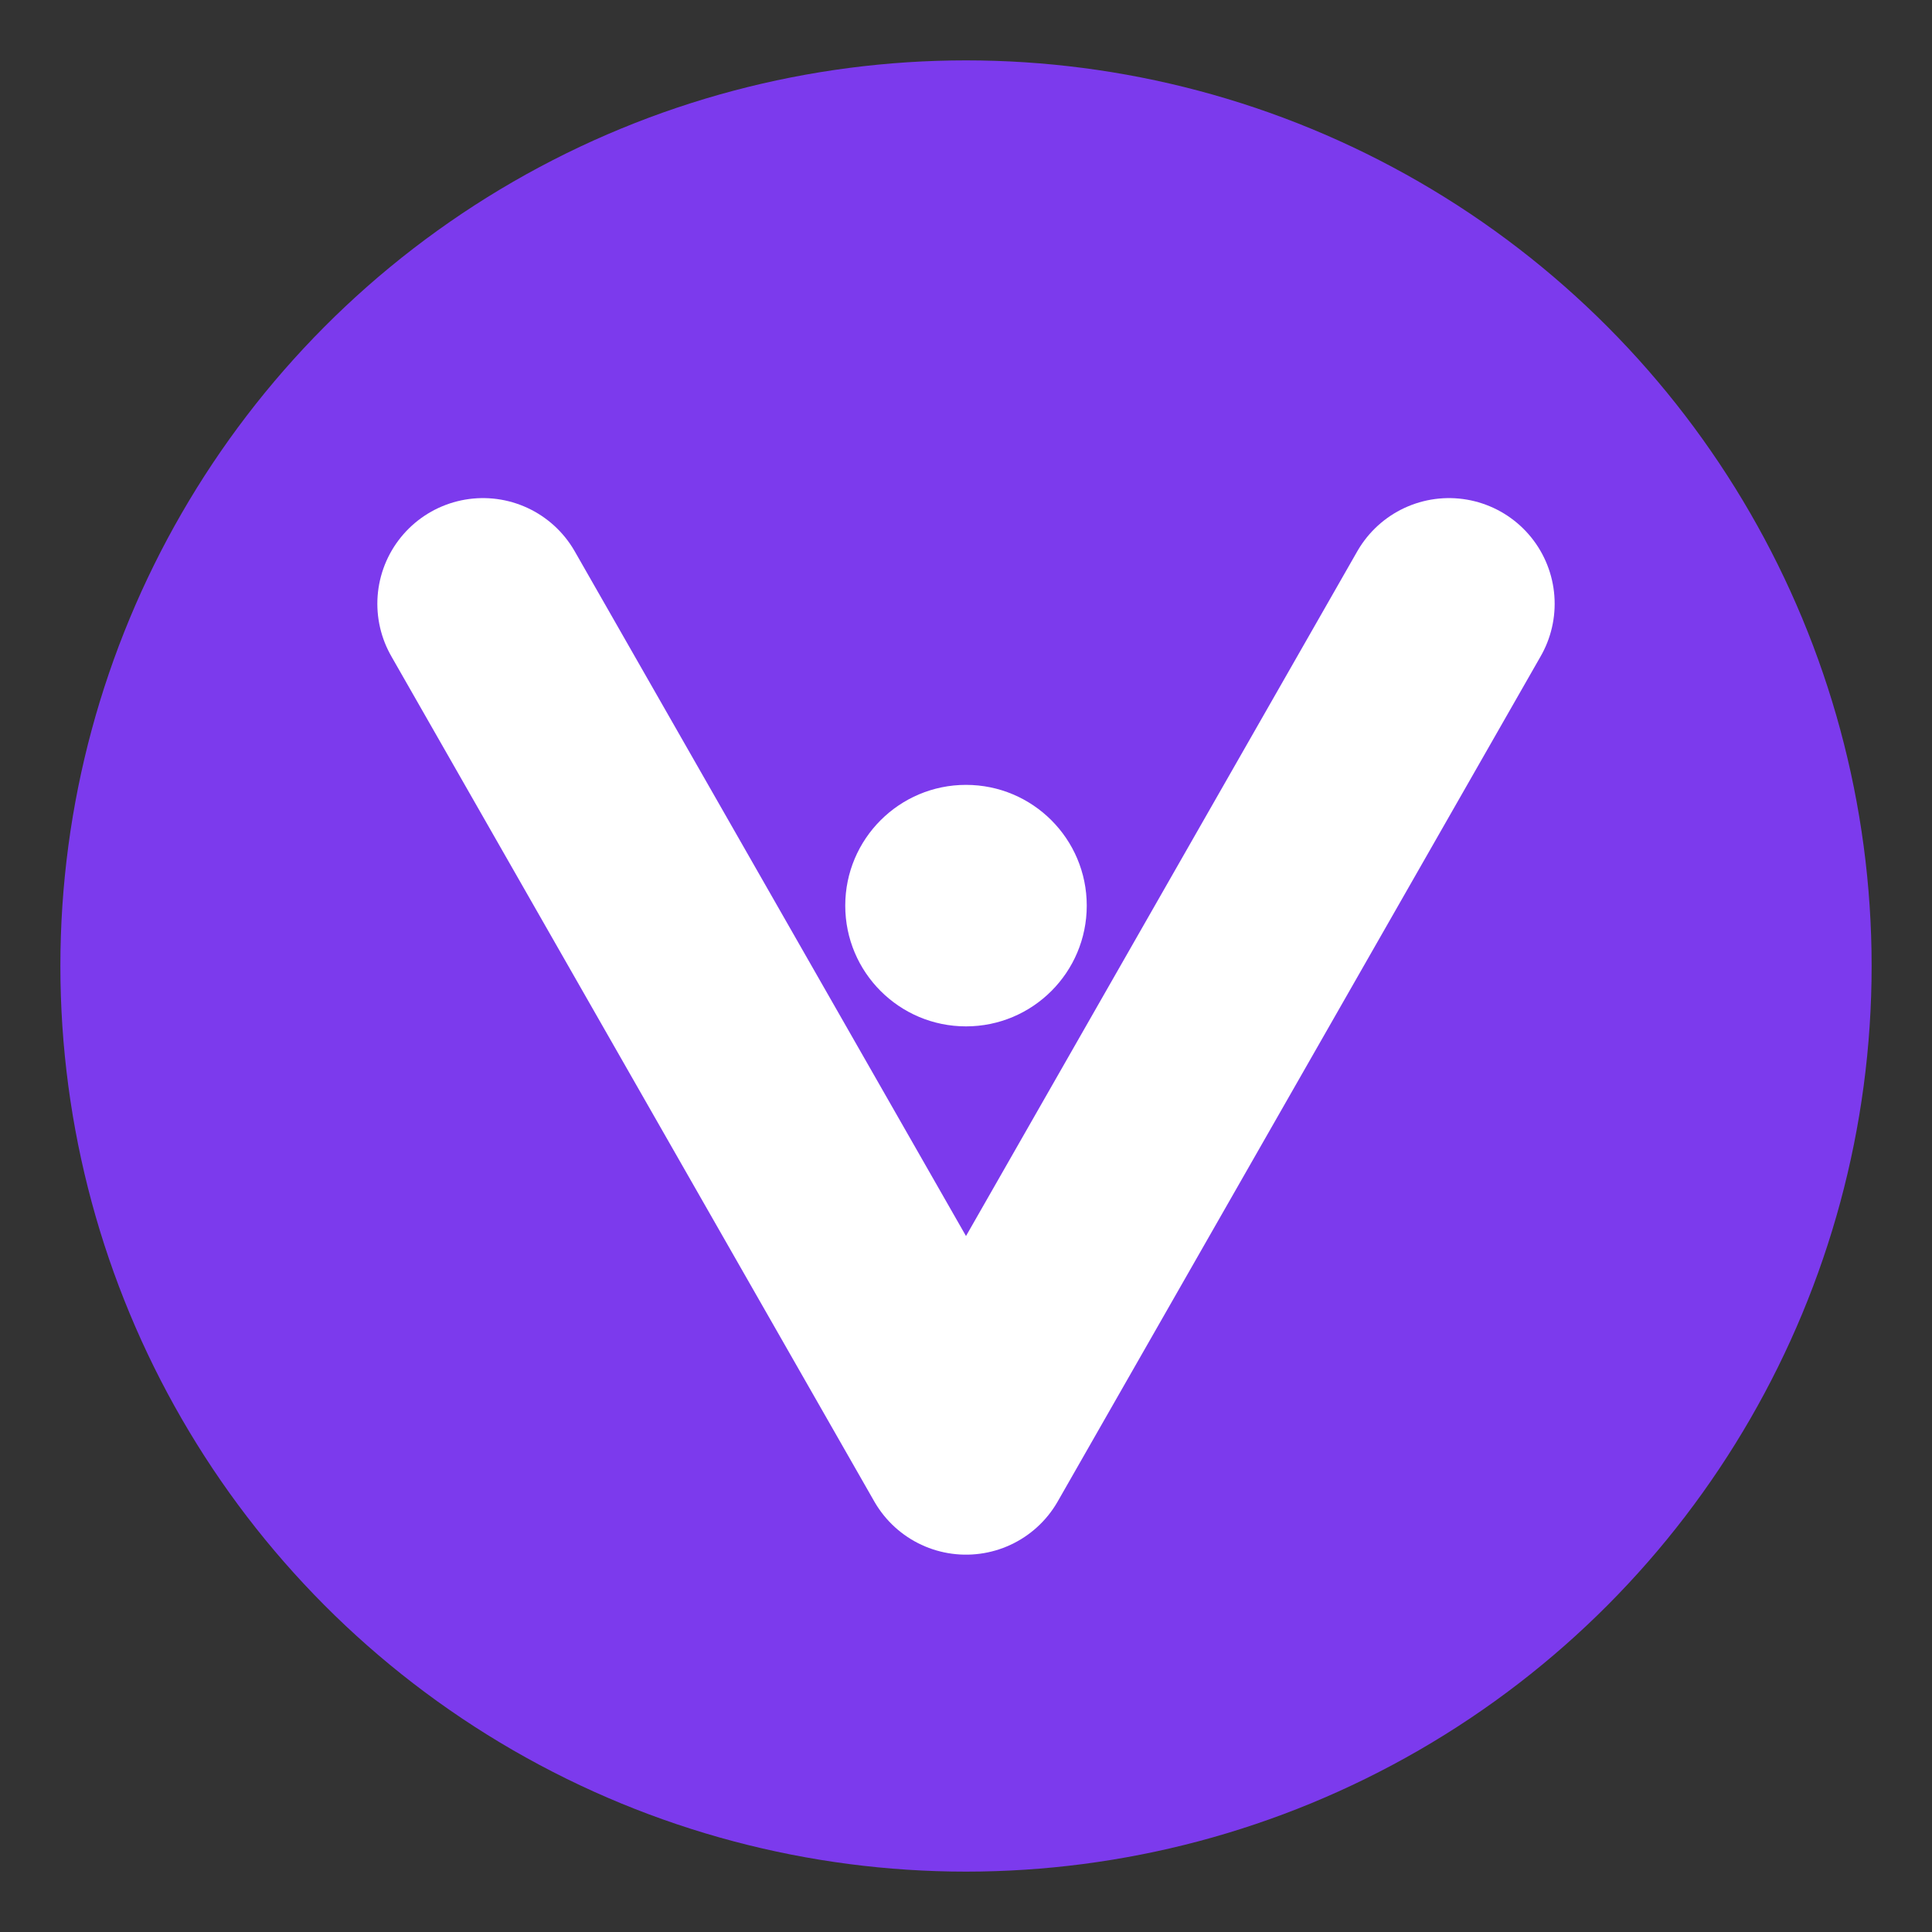
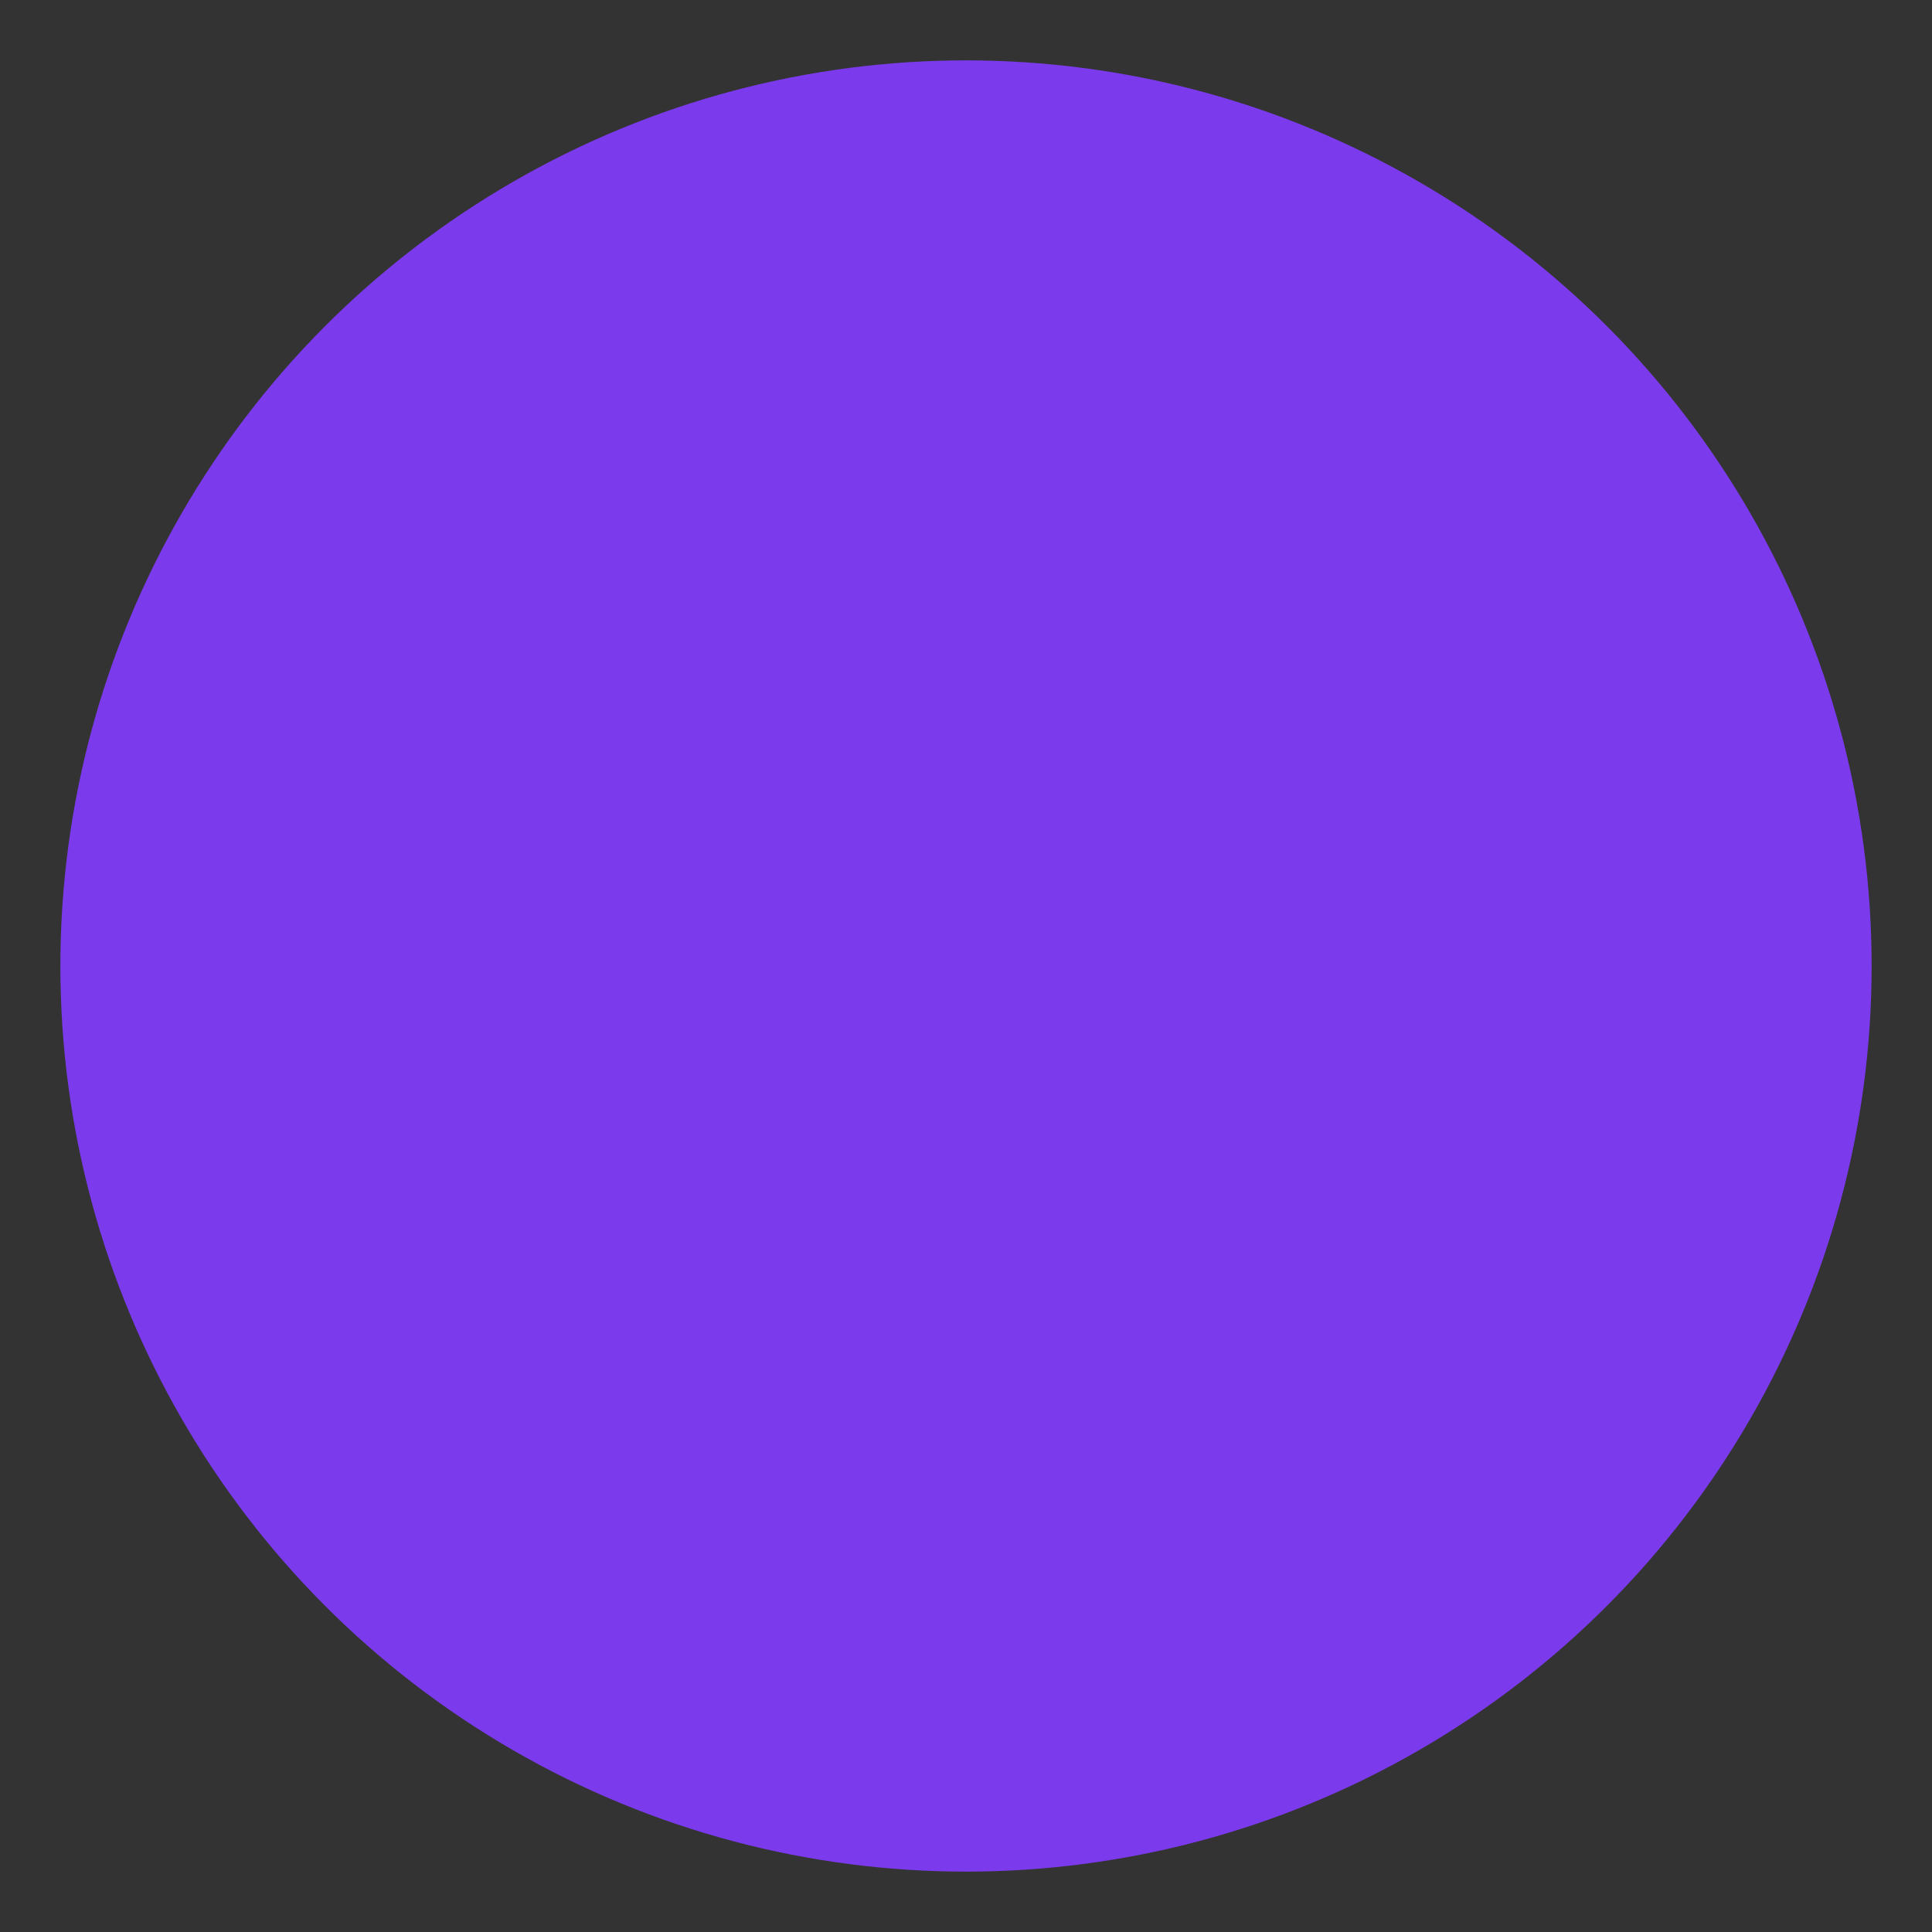
<svg xmlns="http://www.w3.org/2000/svg" viewBox="0 0 32 32">
  <rect x="0" y="0" width="32" height="32" fill="#333333" stroke="none" />
  <circle cx="16" cy="16" r="15" fill="#7c3aed" />
-   <path d="M8 10 L16 24 L24 10" fill="none" stroke="white" stroke-width="3.5" stroke-linecap="round" stroke-linejoin="round" />
-   <circle cx="16" cy="15" r="2" fill="white" />
</svg>